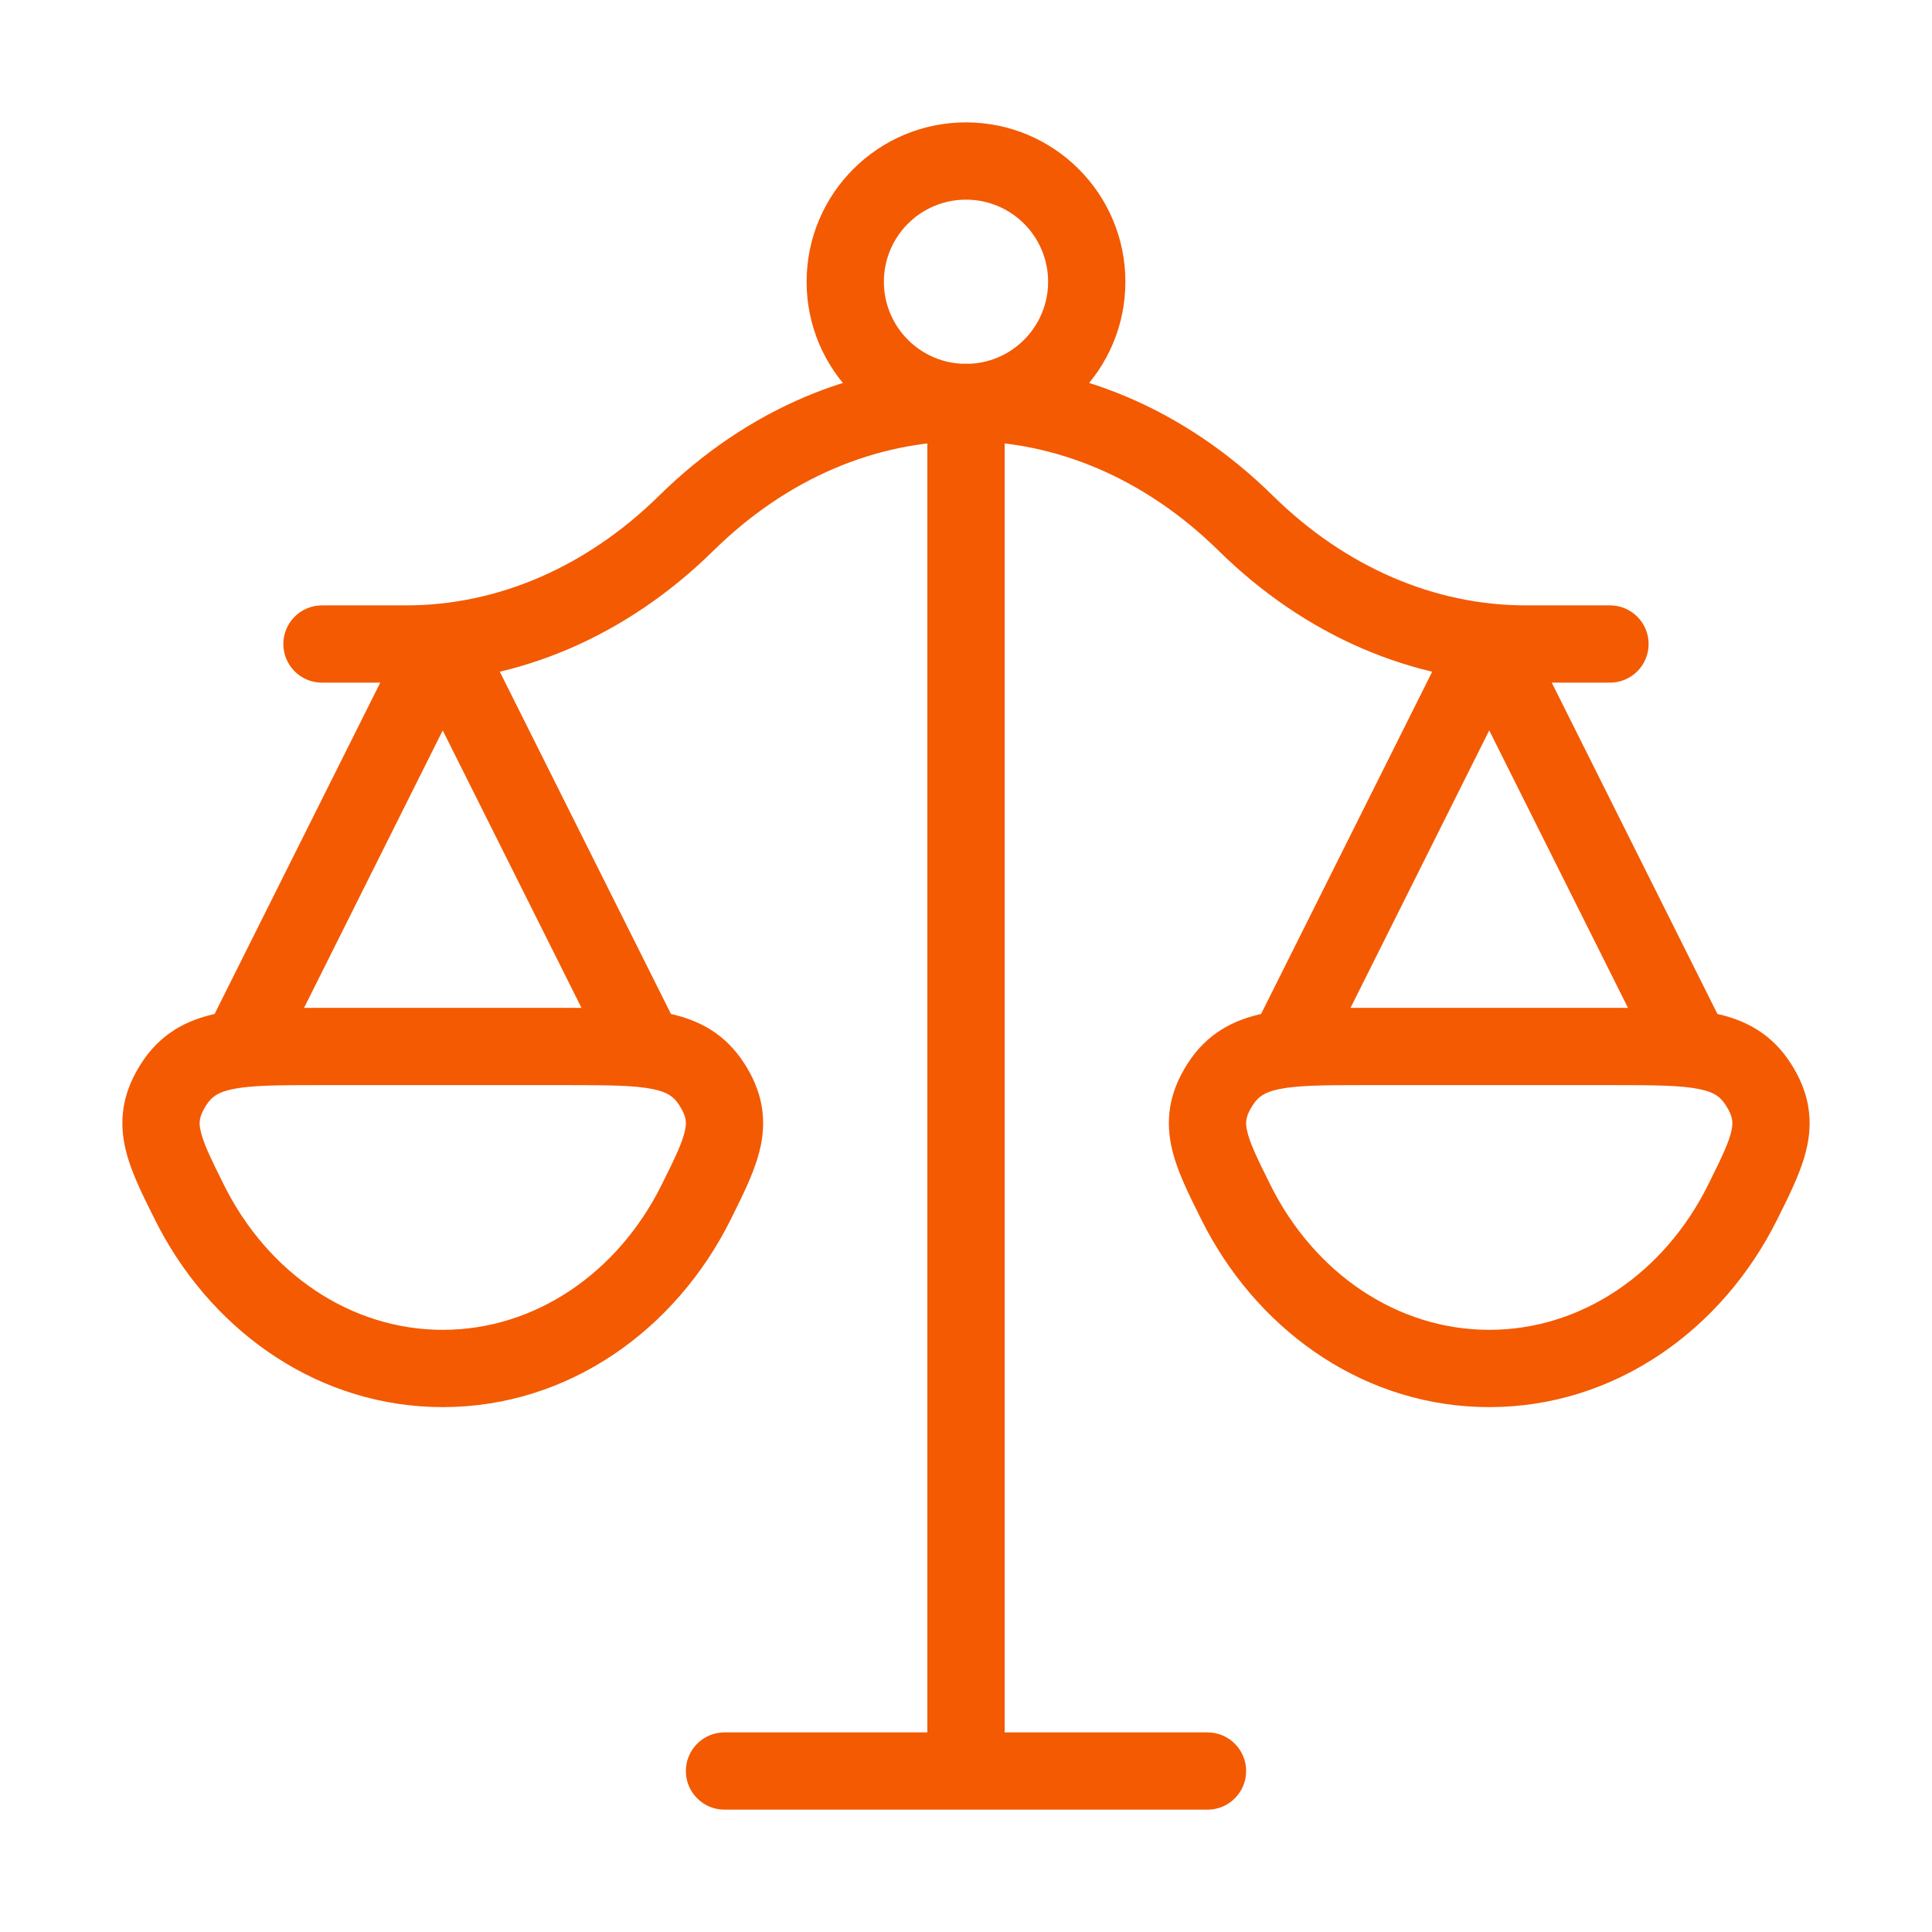
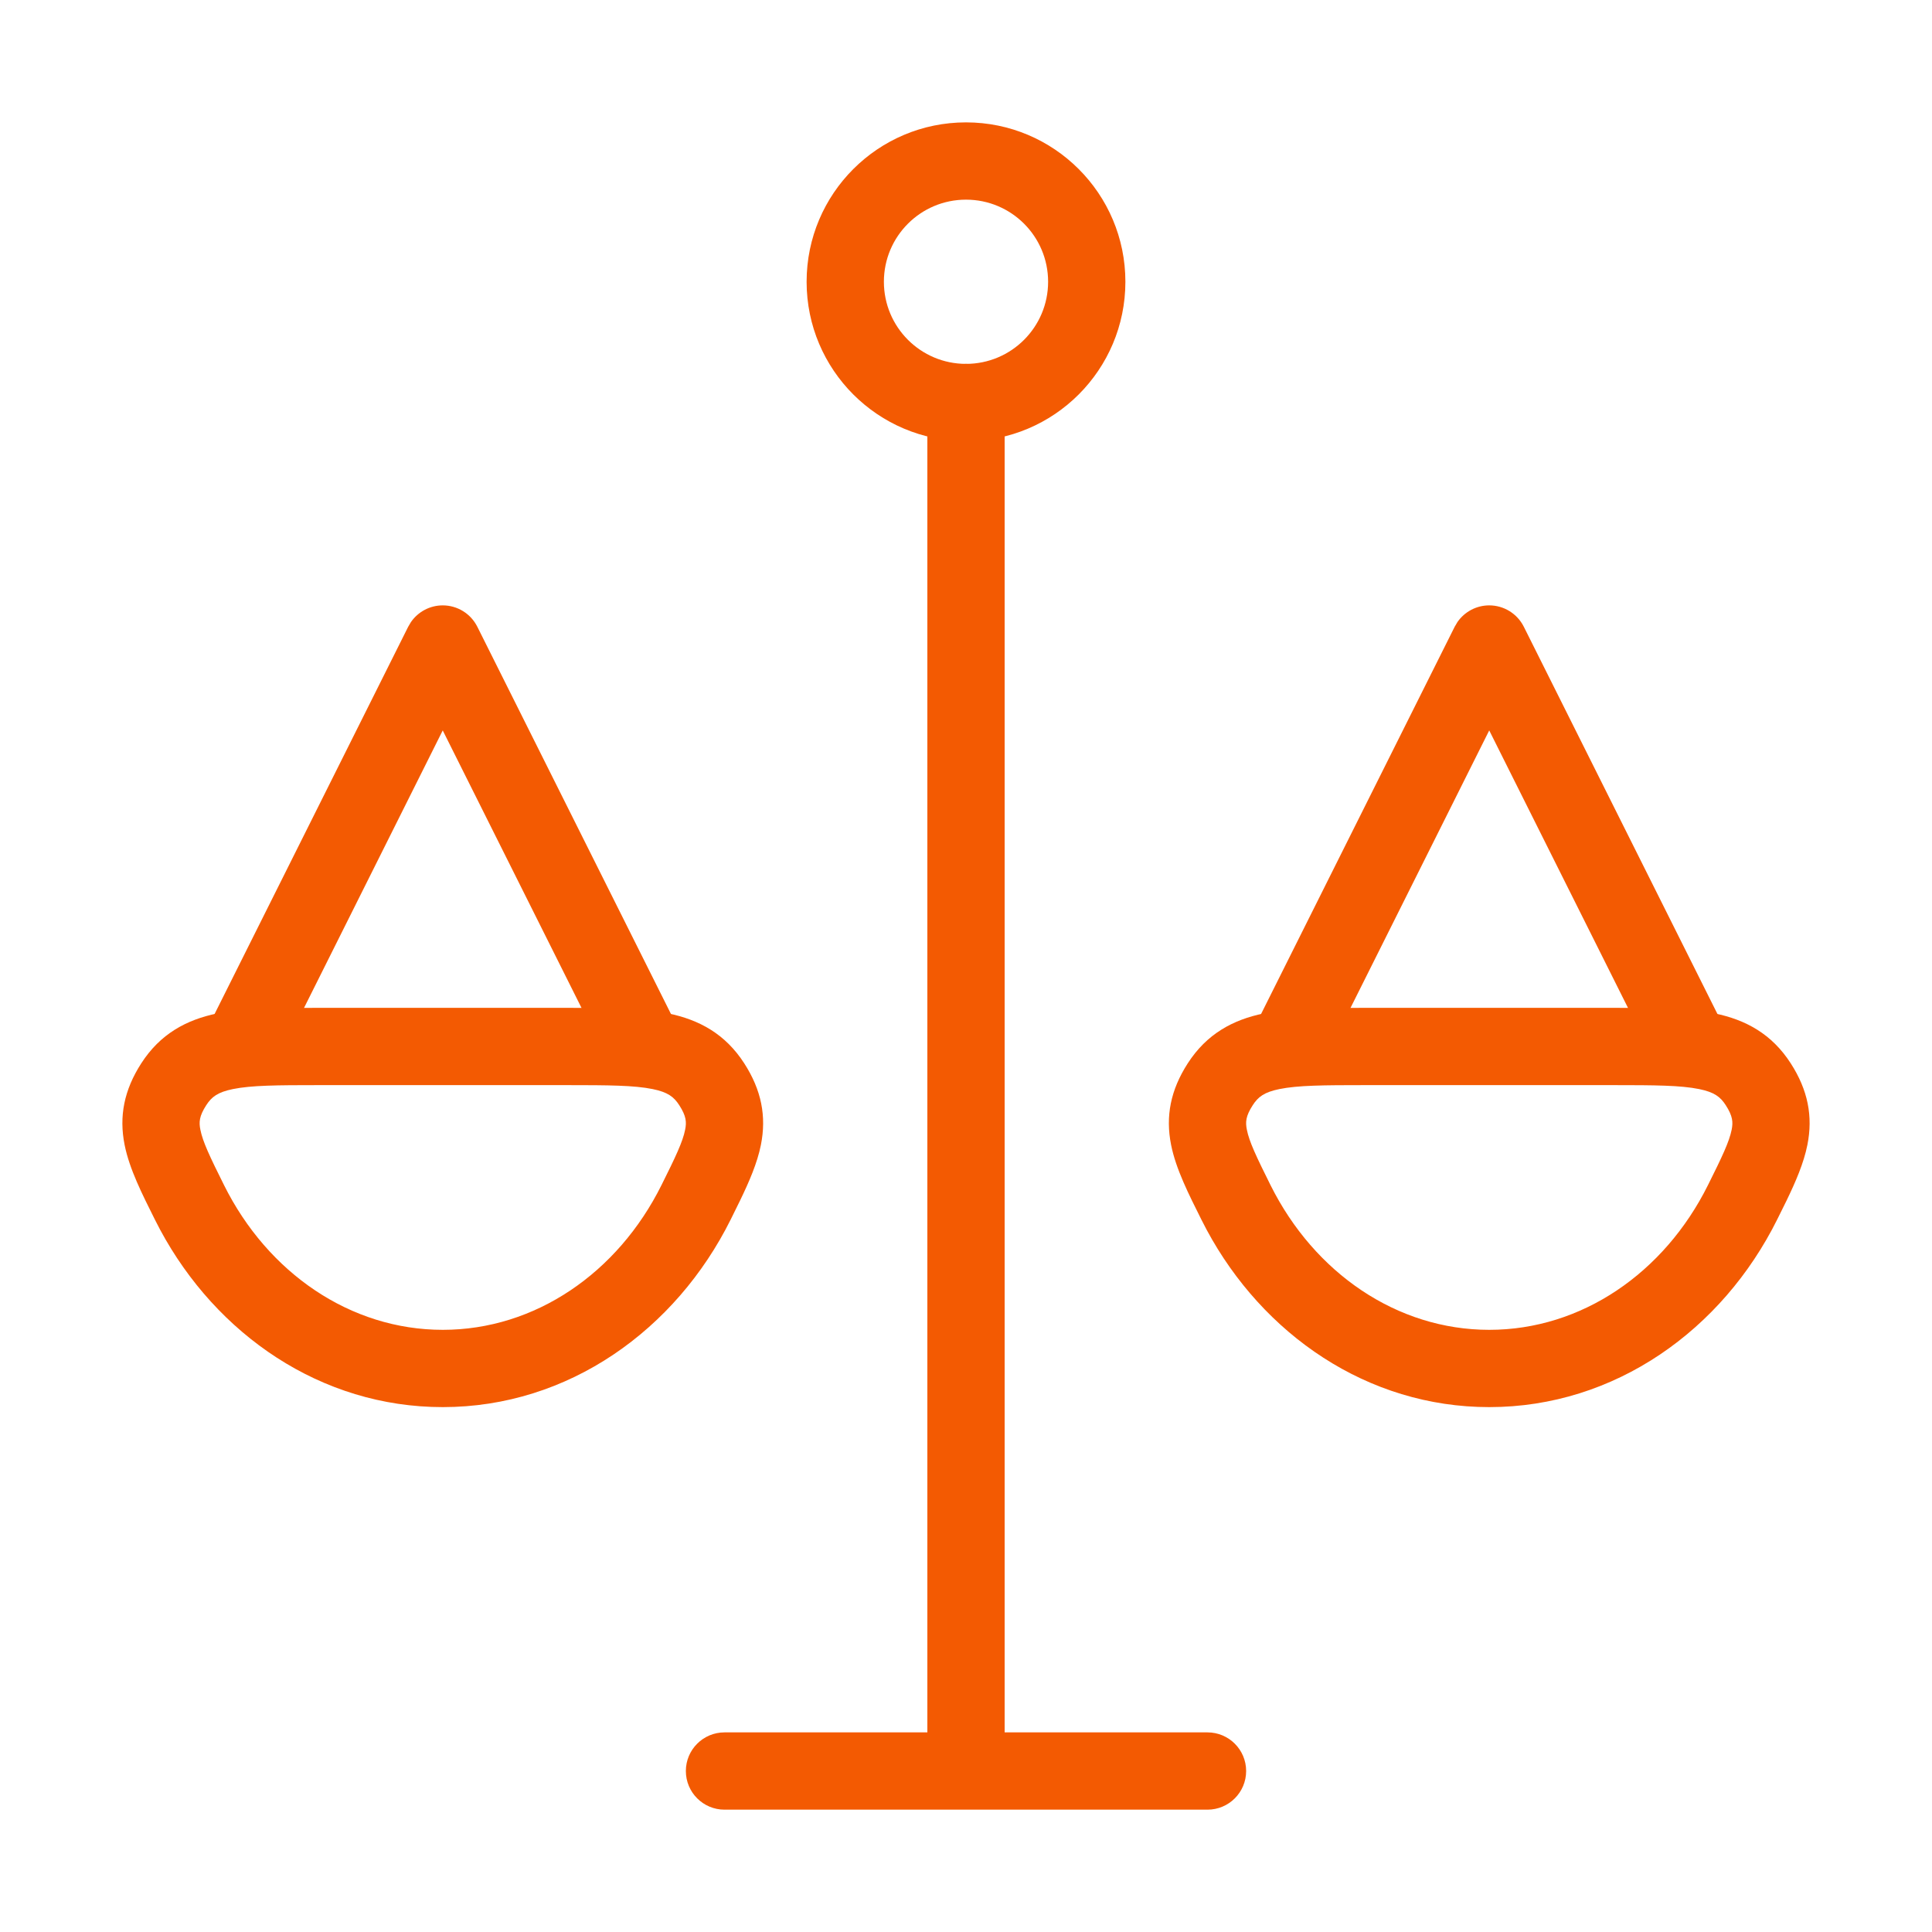
<svg xmlns="http://www.w3.org/2000/svg" width="50" height="50" viewBox="0 0 50 50" fill="none">
-   <path d="M24 10.417C24 9.864 24.448 9.417 25 9.417C25.552 9.417 26 9.864 26 10.417V44.834H31.25C31.802 44.834 32.25 45.282 32.25 45.834C32.25 46.386 31.802 46.834 31.25 46.834H18.75C18.198 46.834 17.75 46.386 17.75 45.834C17.75 45.282 18.198 44.834 18.75 44.834H24V10.417Z" fill="#F35A02" />
+   <path d="M24 10.417C24 9.864 24.448 9.417 25 9.417C25.552 9.417 26 9.864 26 10.417V44.834H31.25C31.802 44.834 32.25 45.282 32.25 45.834C32.25 46.386 31.802 46.834 31.25 46.834H18.75C18.198 46.834 17.75 46.386 17.75 45.834C17.75 45.282 18.198 44.834 18.75 44.834H24V10.417" fill="#F35A02" />
  <path d="M38.541 15.667C38.92 15.667 39.266 15.881 39.436 16.22L44.645 26.637C44.891 27.13 44.691 27.731 44.197 27.978C43.704 28.225 43.103 28.025 42.856 27.531L38.541 18.903L34.228 27.531C33.981 28.025 33.38 28.225 32.886 27.978C32.392 27.731 32.192 27.13 32.439 26.637L37.647 16.22L37.719 16.098C37.904 15.831 38.21 15.667 38.541 15.667Z" fill="#F35A02" />
  <path d="M11.458 15.667C11.837 15.667 12.183 15.881 12.353 16.22L17.562 26.637C17.808 27.13 17.608 27.731 17.114 27.978C16.621 28.225 16.02 28.025 15.773 27.531L11.458 18.903L7.145 27.531C6.898 28.025 6.297 28.225 5.803 27.978C5.309 27.731 5.109 27.13 5.356 26.637L10.564 16.22L10.636 16.098C10.821 15.831 11.127 15.667 11.458 15.667Z" fill="#F35A02" />
-   <path d="M17.057 12.829C21.679 8.279 28.32 8.279 32.942 12.829C34.83 14.687 37.139 15.666 39.482 15.667H41.666C42.218 15.667 42.666 16.114 42.666 16.667C42.666 17.219 42.218 17.667 41.666 17.667H39.482C36.562 17.666 33.763 16.442 31.54 14.255C27.696 10.471 22.304 10.471 18.46 14.255C16.237 16.442 13.438 17.667 10.517 17.667H8.333C7.781 17.667 7.333 17.219 7.333 16.667C7.333 16.114 7.781 15.667 8.333 15.667H10.517C12.86 15.667 15.169 14.687 17.057 12.829Z" fill="#F35A02" />
  <path d="M41.751 26.083C42.749 26.083 43.651 26.079 44.372 26.226C45.178 26.39 45.855 26.759 46.344 27.519C46.789 28.21 46.923 28.89 46.775 29.63C46.681 30.102 46.47 30.588 46.234 31.075L45.994 31.56C44.574 34.413 41.798 36.416 38.542 36.416C35.387 36.416 32.684 34.536 31.227 31.825L31.09 31.56C30.768 30.914 30.433 30.259 30.308 29.63C30.16 28.89 30.294 28.21 30.739 27.519C31.229 26.759 31.906 26.39 32.712 26.226C33.433 26.079 34.334 26.083 35.332 26.083H41.751ZM35.332 28.083C34.249 28.083 33.588 28.088 33.111 28.185C32.719 28.265 32.561 28.385 32.421 28.602C32.237 28.887 32.229 29.042 32.269 29.238C32.33 29.547 32.512 29.93 32.88 30.669C34.014 32.946 36.154 34.416 38.542 34.416C40.93 34.416 43.07 32.946 44.203 30.669C44.571 29.931 44.753 29.547 44.815 29.238C44.854 29.042 44.846 28.887 44.662 28.602C44.523 28.385 44.365 28.265 43.973 28.185C43.496 28.088 42.834 28.083 41.751 28.083H35.332Z" fill="#F35A02" />
  <path d="M14.669 26.083C15.667 26.083 16.568 26.079 17.289 26.226C18.095 26.39 18.771 26.759 19.261 27.519C19.706 28.21 19.84 28.89 19.692 29.63C19.598 30.102 19.386 30.588 19.15 31.075L18.911 31.56C17.491 34.413 14.715 36.416 11.459 36.416C8.304 36.416 5.601 34.536 4.144 31.825L4.007 31.56C3.685 30.914 3.35 30.259 3.225 29.63C3.077 28.89 3.211 28.21 3.656 27.519C4.145 26.759 4.823 26.39 5.628 26.226C6.349 26.079 7.251 26.083 8.249 26.083H14.669ZM8.249 28.083C7.166 28.083 6.505 28.088 6.028 28.185C5.636 28.265 5.478 28.385 5.338 28.602C5.154 28.887 5.146 29.043 5.186 29.238C5.247 29.547 5.429 29.931 5.797 30.669C6.93 32.946 9.071 34.416 11.459 34.416C13.847 34.416 15.987 32.946 17.12 30.669C17.488 29.931 17.67 29.547 17.731 29.238C17.771 29.042 17.763 28.887 17.579 28.602C17.439 28.385 17.282 28.265 16.89 28.185C16.413 28.088 15.752 28.083 14.669 28.083H8.249Z" fill="#F35A02" />
  <path d="M27.125 7.292C27.125 6.118 26.174 5.167 25 5.167C23.826 5.167 22.875 6.118 22.875 7.292C22.875 8.465 23.826 9.417 25 9.417C26.174 9.417 27.125 8.465 27.125 7.292ZM29.125 7.292C29.125 9.57 27.278 11.417 25 11.417C22.722 11.417 20.875 9.57 20.875 7.292C20.875 5.014 22.722 3.167 25 3.167C27.278 3.167 29.125 5.014 29.125 7.292Z" fill="#F35A02" />
</svg>